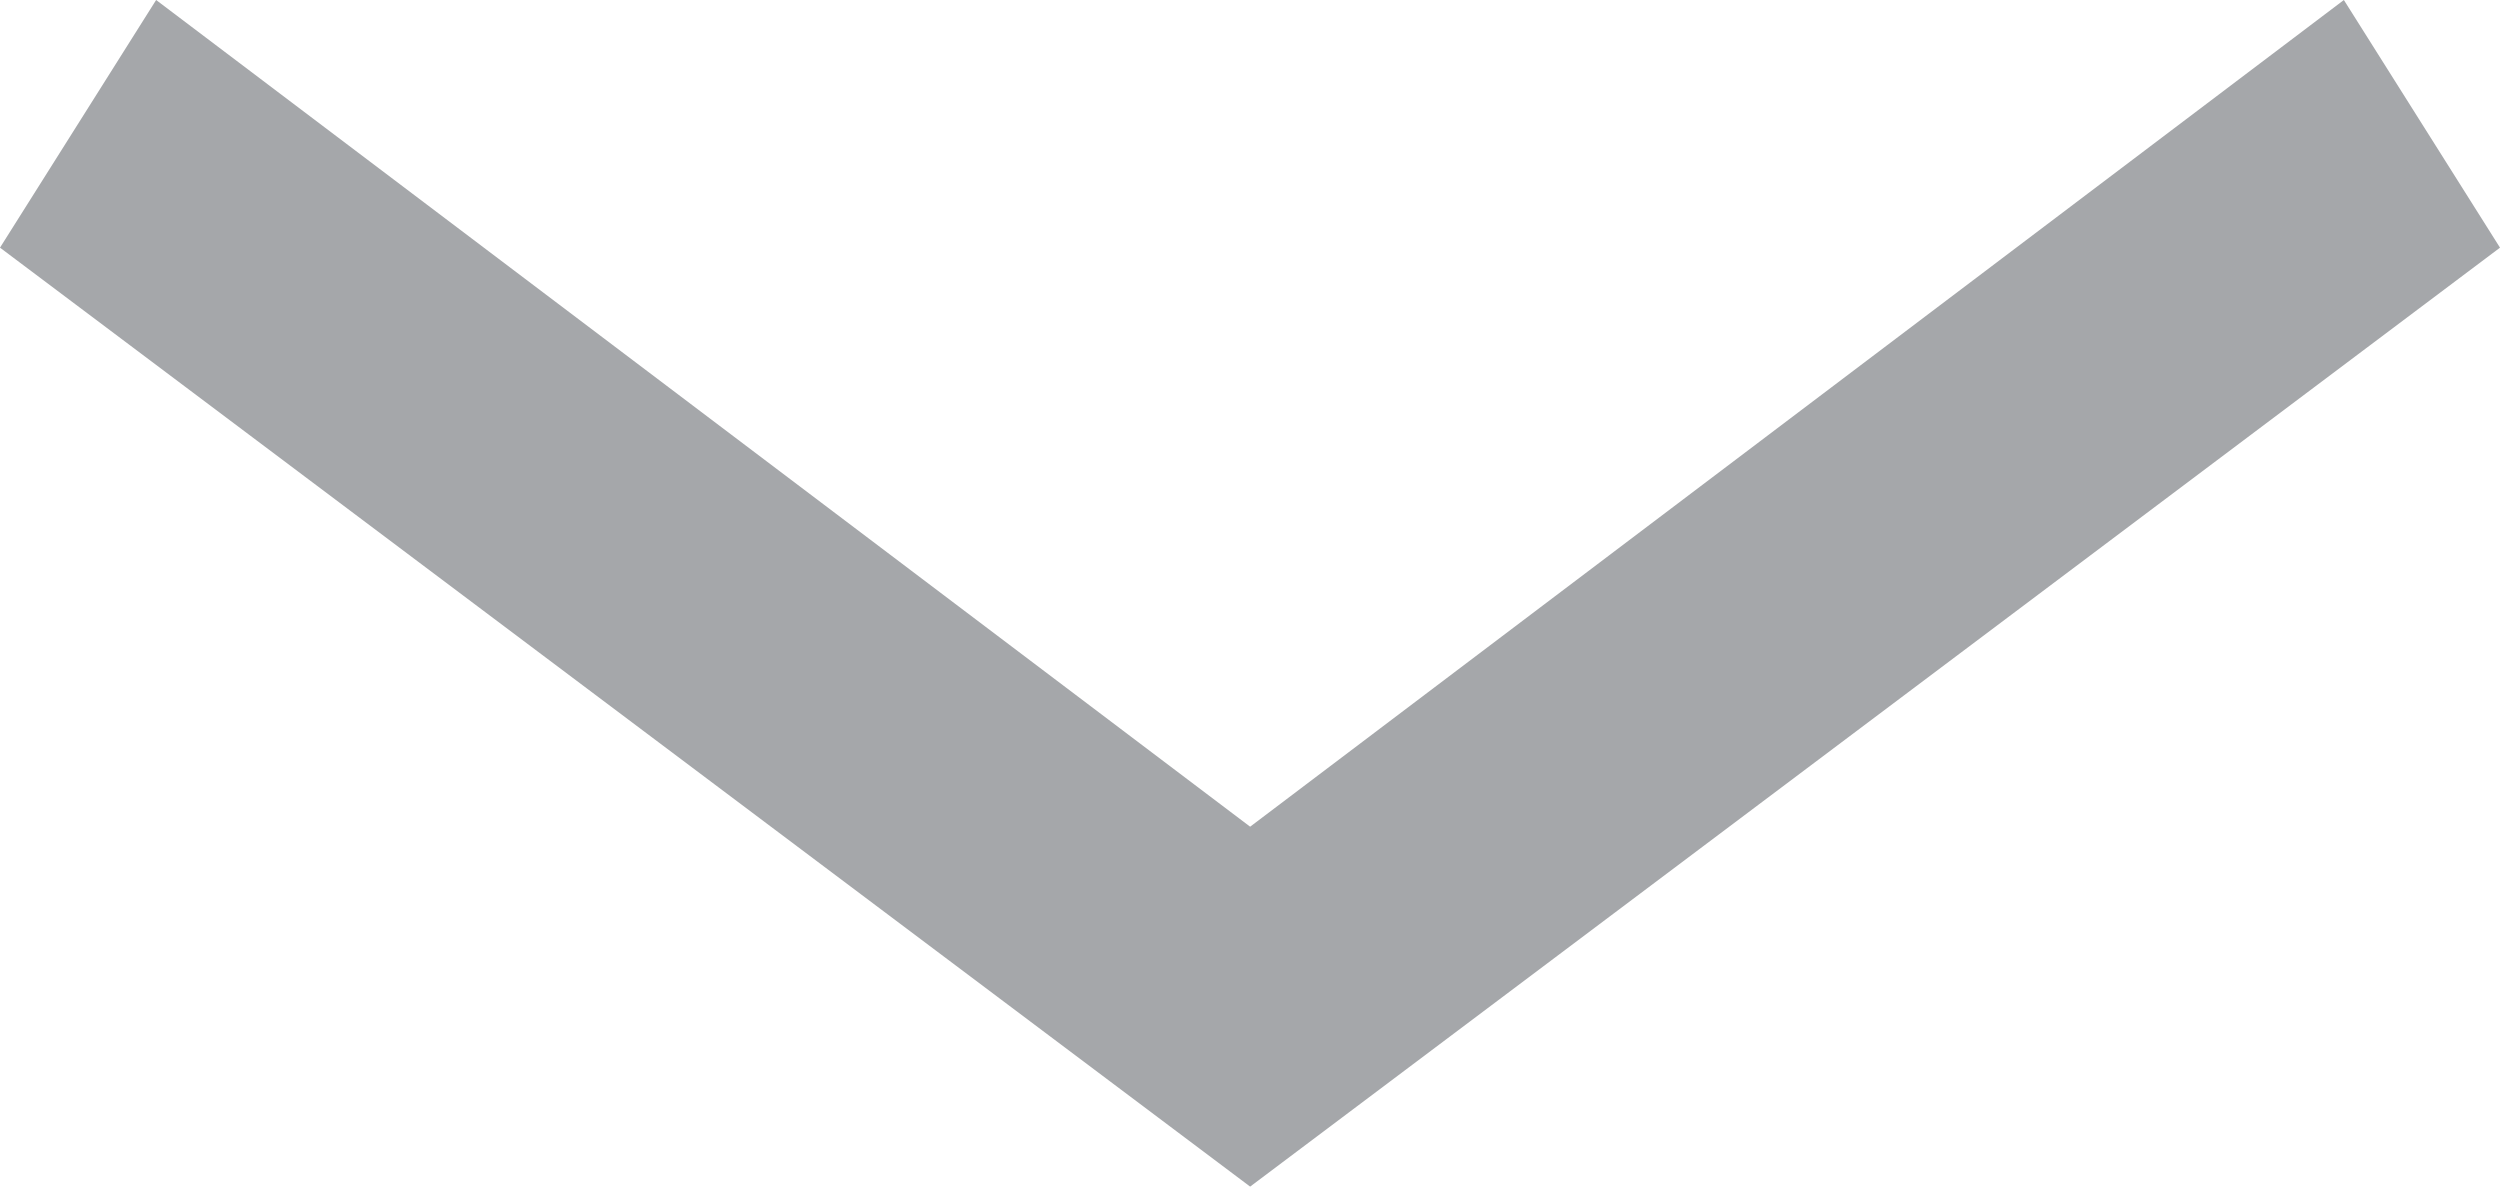
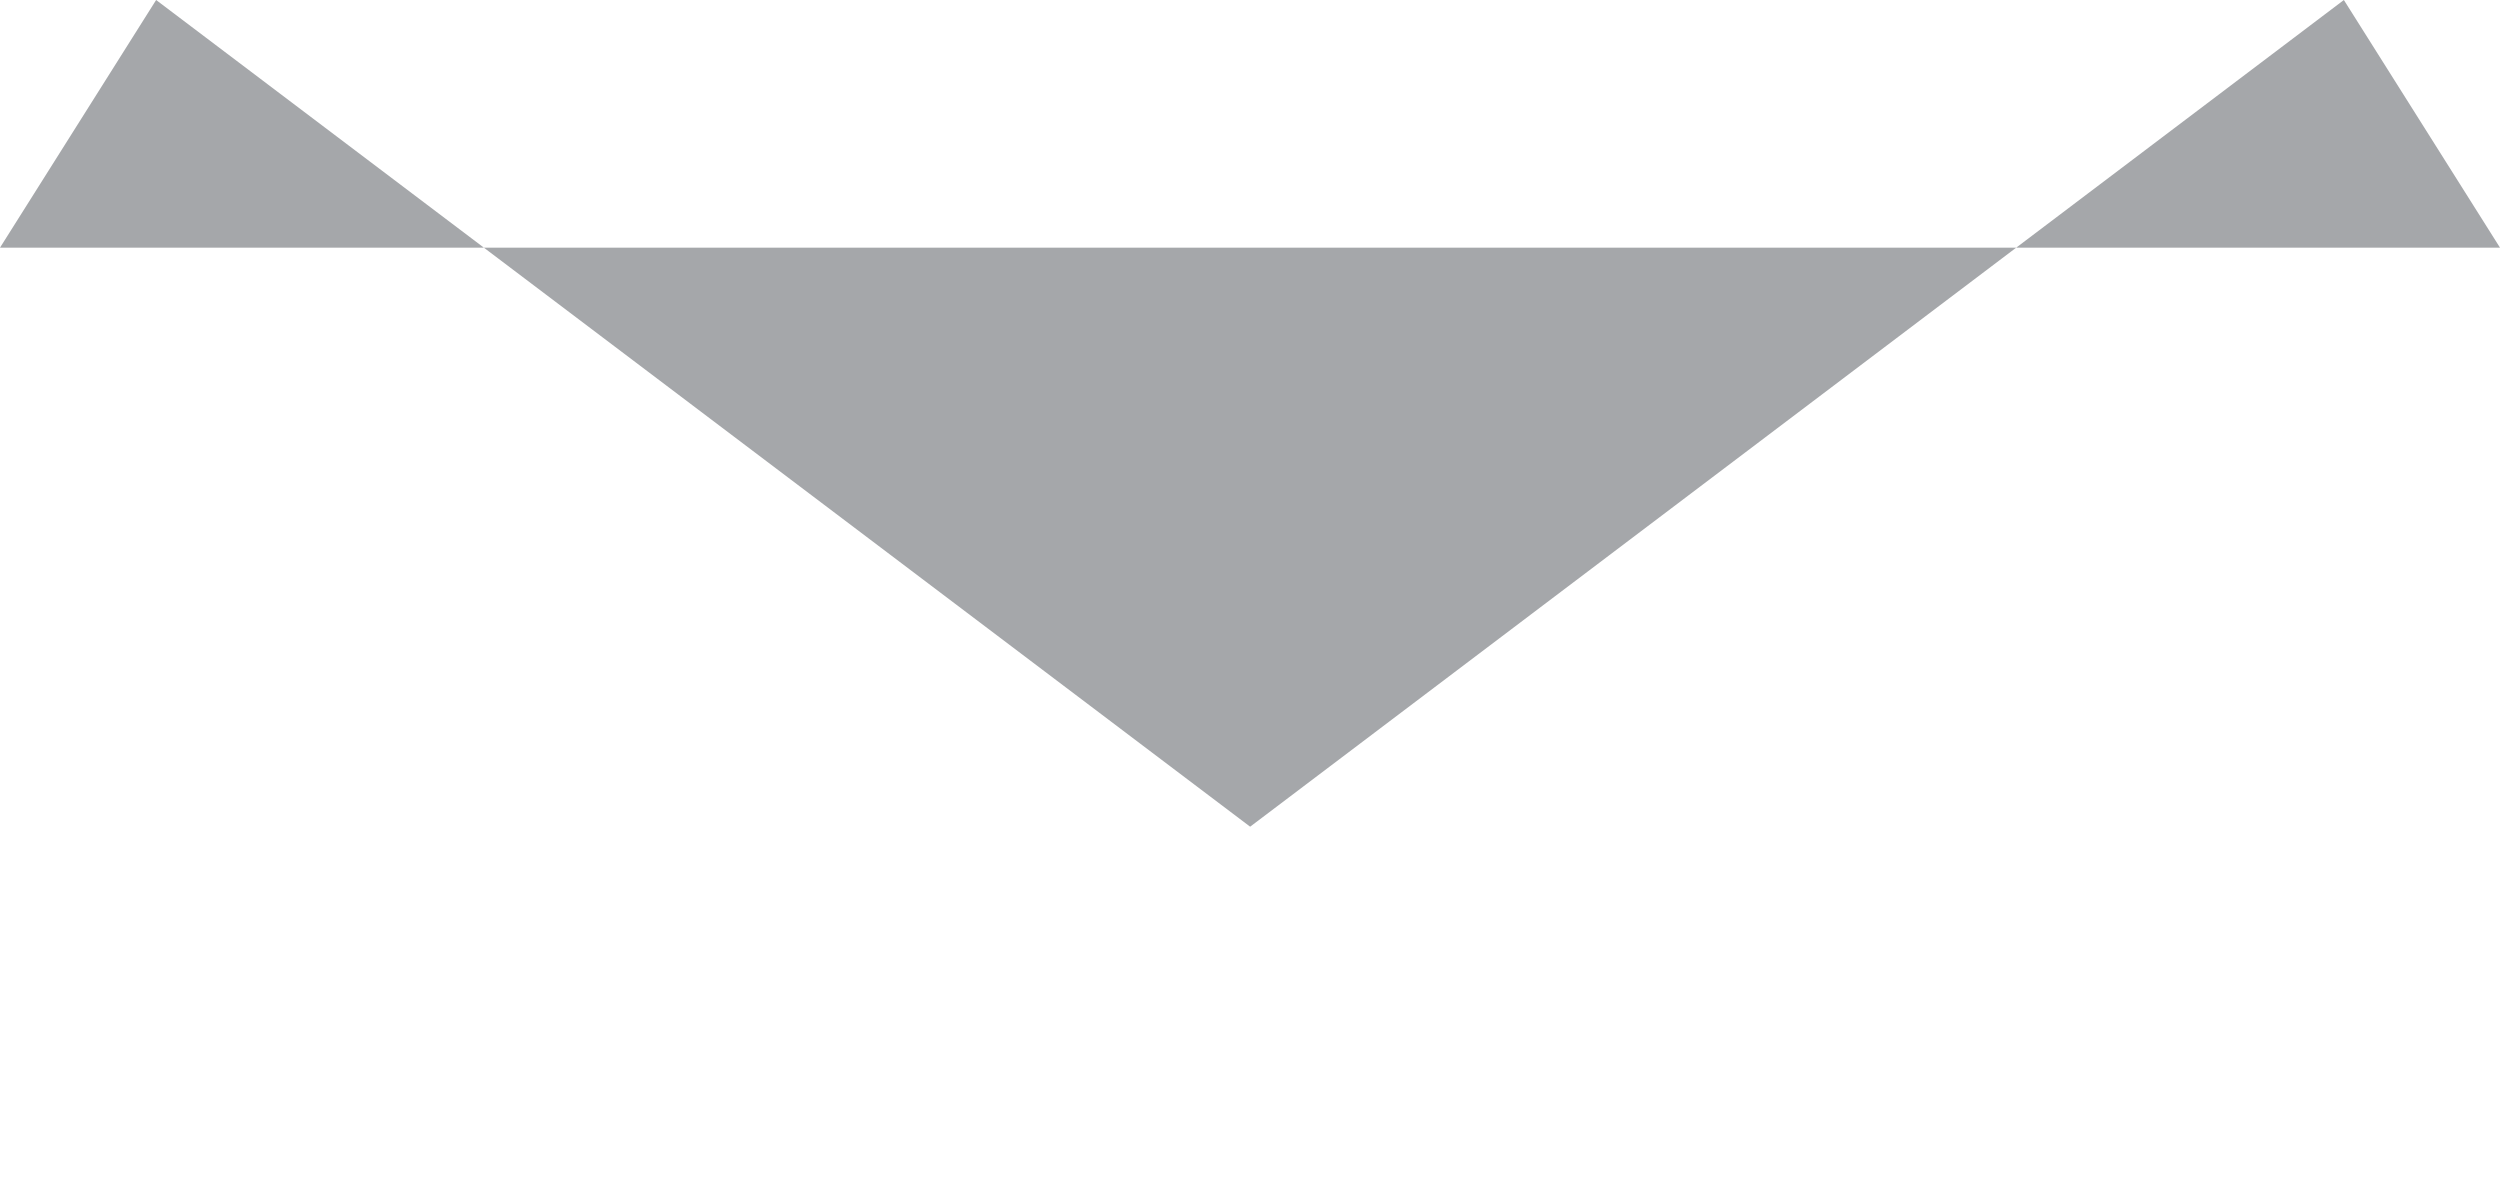
<svg xmlns="http://www.w3.org/2000/svg" width="9.287" height="4.408" viewBox="0 0 9.287 4.408">
  <defs>
    <style>.a{fill:#a5a7aa;}</style>
  </defs>
  <title>filte_order_arrow</title>
-   <path class="a" d="M0,.92.58,0,4.644,3.071,8.707,0l.58.92L4.644,4.408Z" />
+   <path class="a" d="M0,.92.58,0,4.644,3.071,8.707,0l.58.92Z" />
</svg>